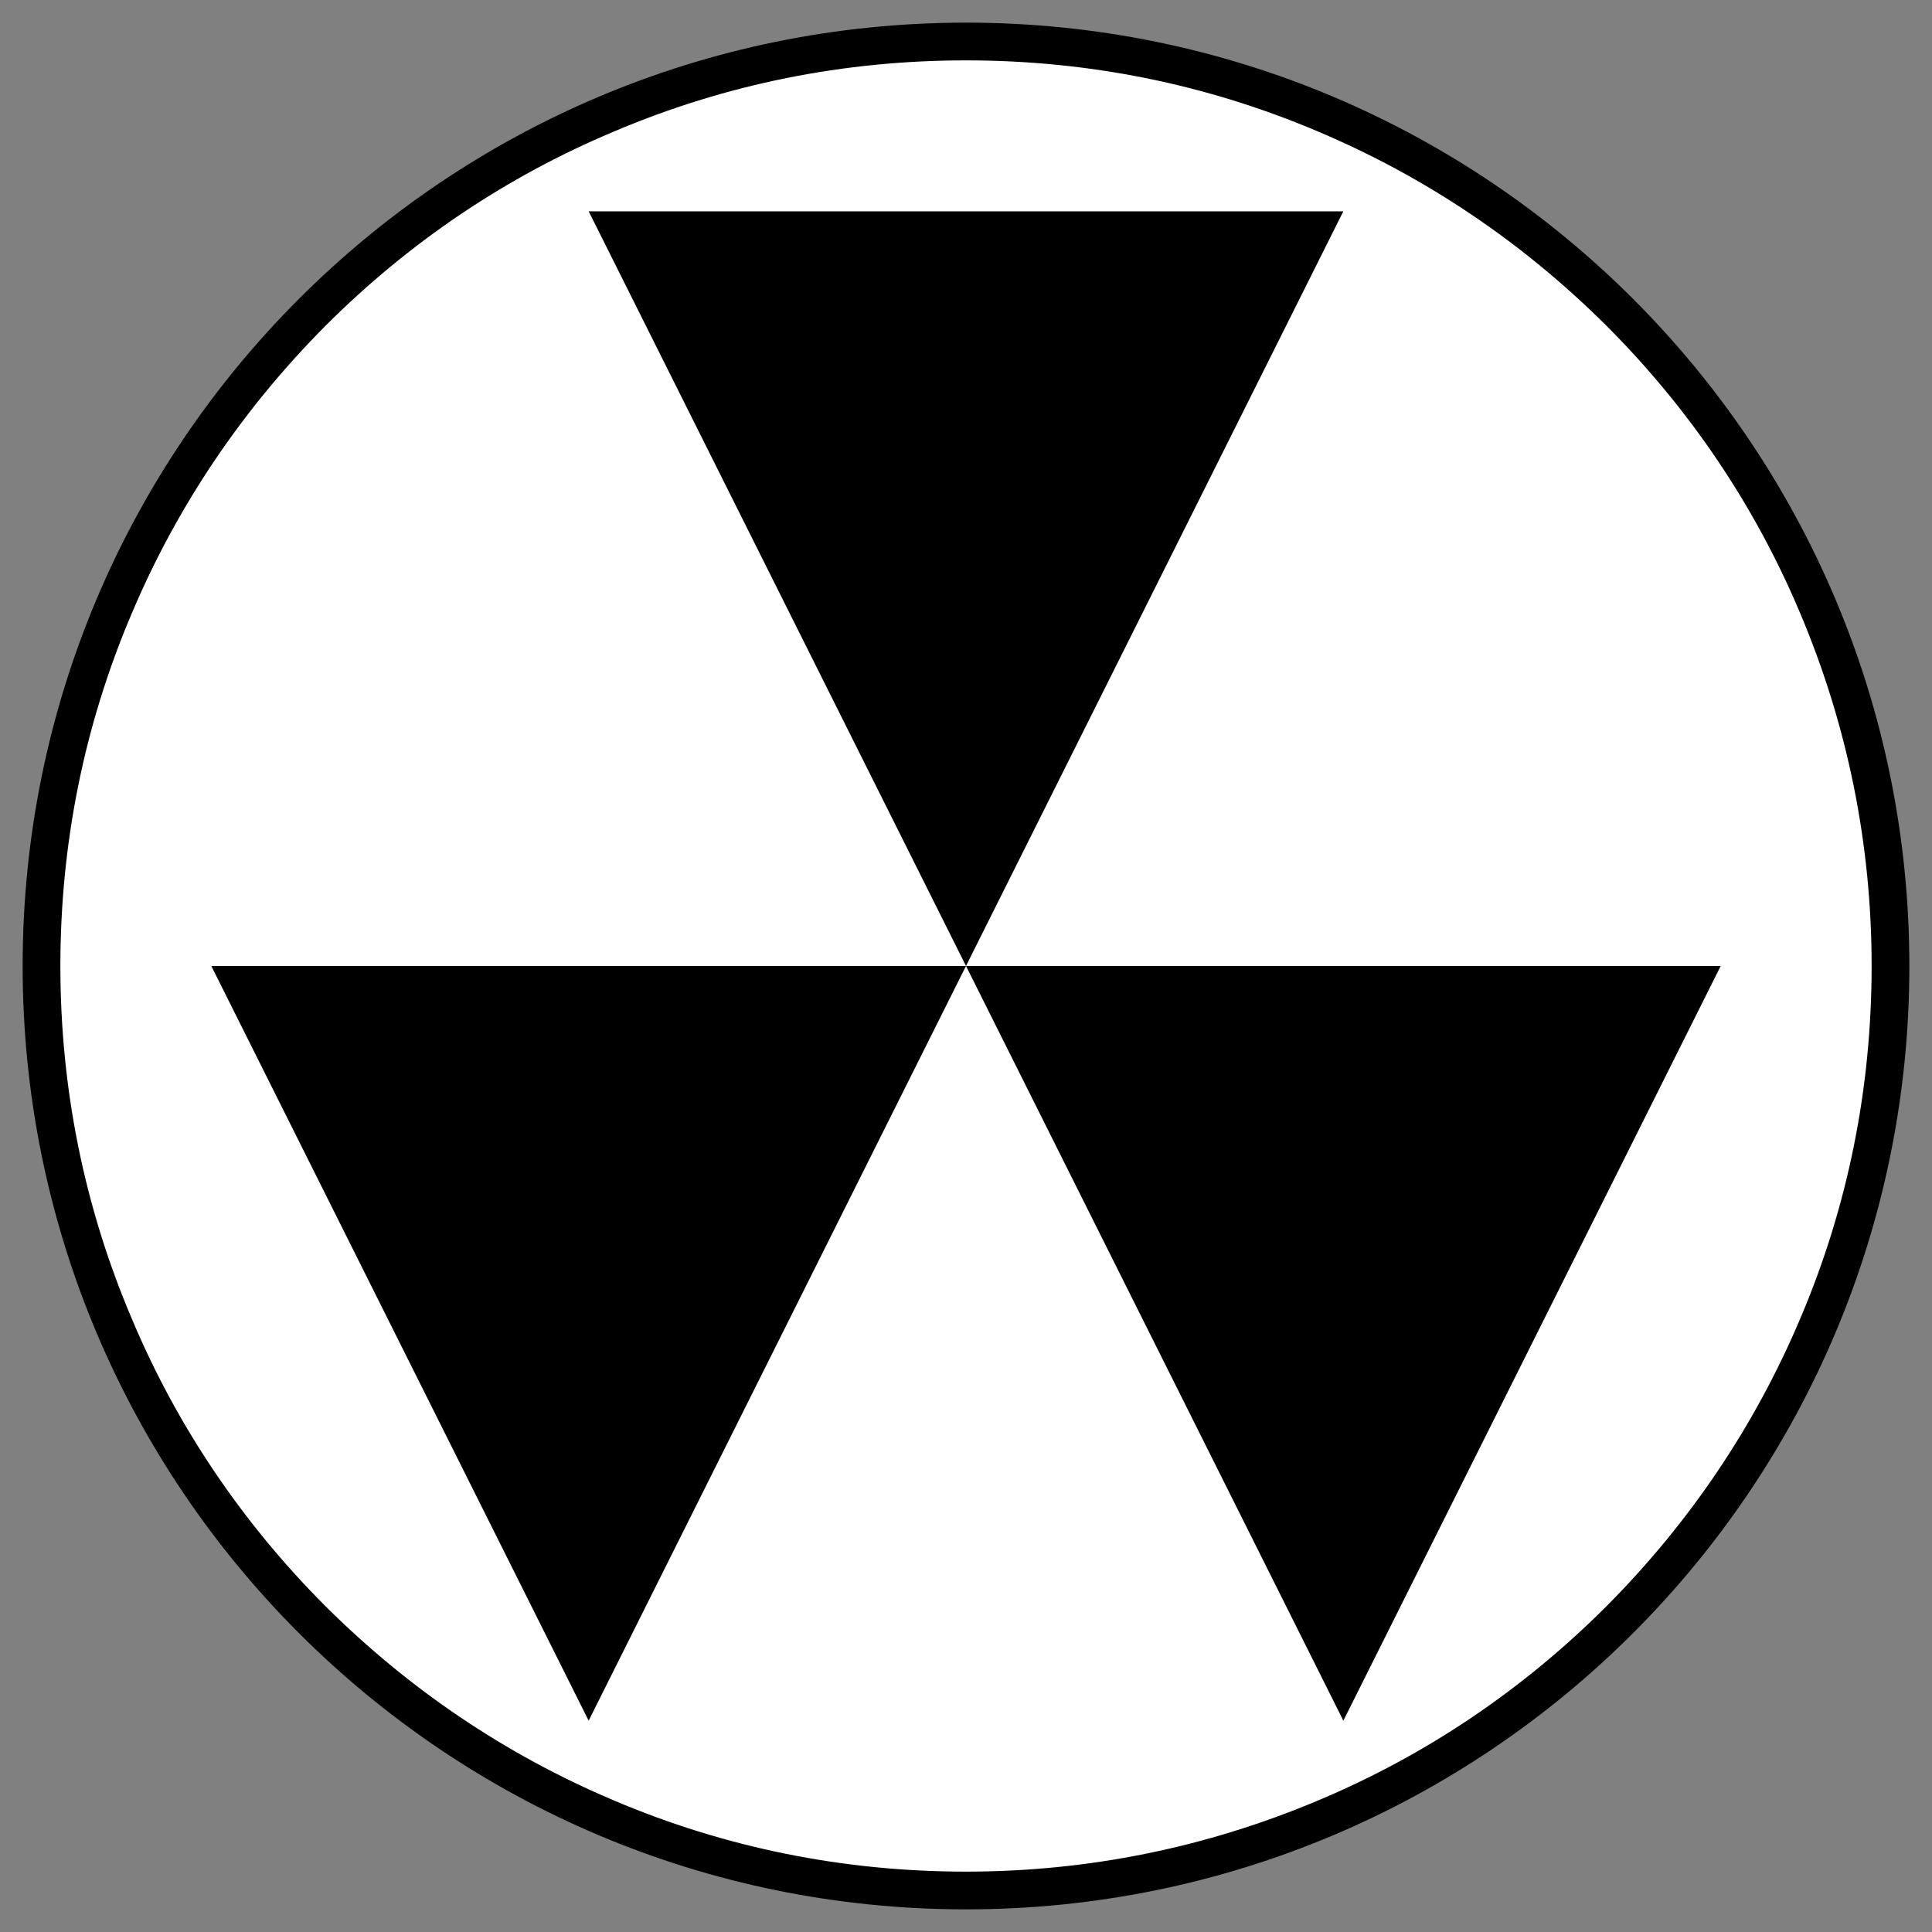
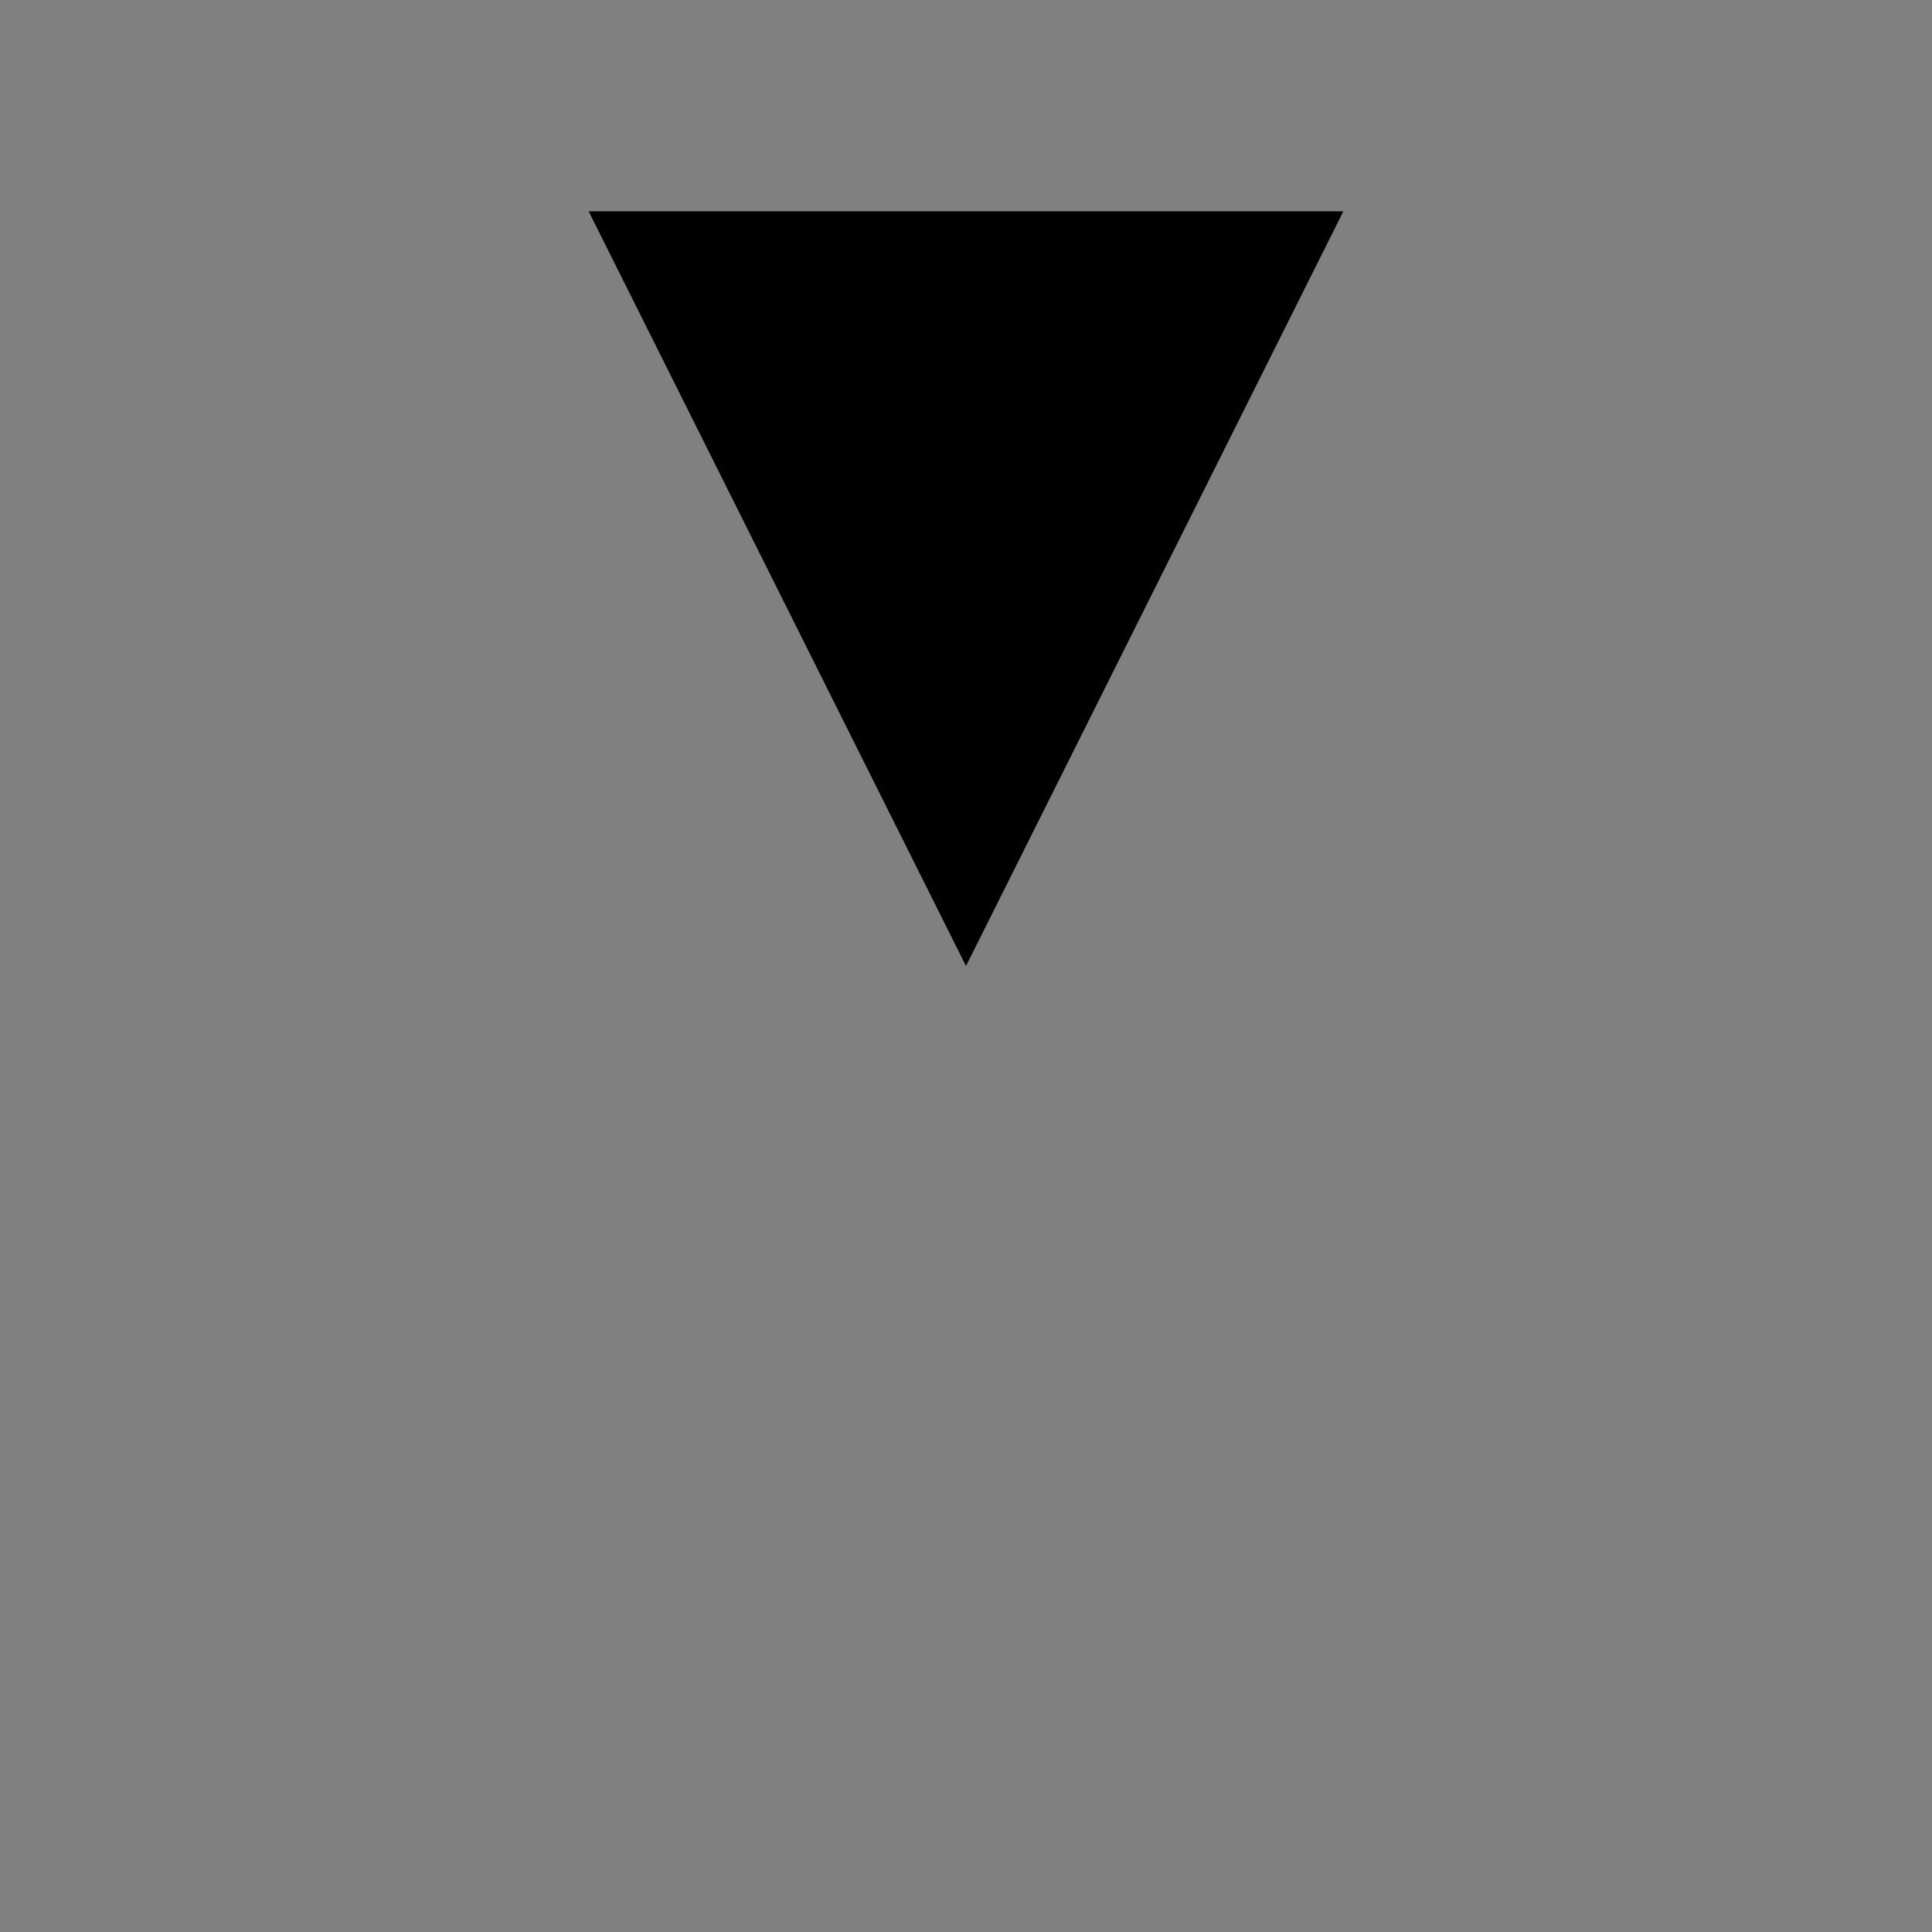
<svg xmlns="http://www.w3.org/2000/svg" x="0px" y="0px" width="500px" height="500px" viewBox="0 0 512 512">
  <rect x="0" y="0" width="512" height="512" fill="#808080" stroke="none" />
  <g id="co-kyodo-shiryo-o.svg">
    <g display="inline">
-       <path fill="#FFFFFF" d="M256,501c-65.4,0-127-25.5-173.2-71.8S11,321.4,11,256c0-65.4,25.5-127,71.8-173.2S190.6,11,256,11    c65.4,0,127,25.5,173.2,71.8S501,190.6,501,256c0,65.4-25.5,127-71.8,173.2S321.4,501,256,501z" />
-       <path d="M256,16c32.4,0,63.8,6.3,93.4,18.9c28.6,12.1,54.2,29.4,76.3,51.4c22,22,39.4,47.7,51.4,76.3c12.5,29.6,18.9,61,18.9,93.4    s-6.3,63.8-18.9,93.4c-12.1,28.6-29.4,54.2-51.4,76.3c-22,22-47.7,39.4-76.3,51.4c-29.6,12.5-61,18.9-93.4,18.9    s-63.8-6.3-93.4-18.9c-28.6-12.1-54.2-29.4-76.3-51.4c-22-22-39.4-47.7-51.4-76.3C22.3,319.8,16,288.4,16,256s6.3-63.8,18.9-93.4    c12.1-28.6,29.4-54.2,51.4-76.3c22-22,47.7-39.4,76.3-51.4C192.2,22.3,223.6,16,256,16 M256,6C117.9,6,6,117.9,6,256    s111.9,250,250,250s250-111.9,250-250S394.1,6,256,6L256,6z" />
-     </g>
+       </g>
    <polygon display="inline" points="156,56 256,56 356,56 256,256  " />
-     <polygon display="inline" points="56,256 156,256 256,256 156,456  " />
-     <polygon display="inline" points="256,256 356,256 456,256 356,456  " />
  </g>
</svg>